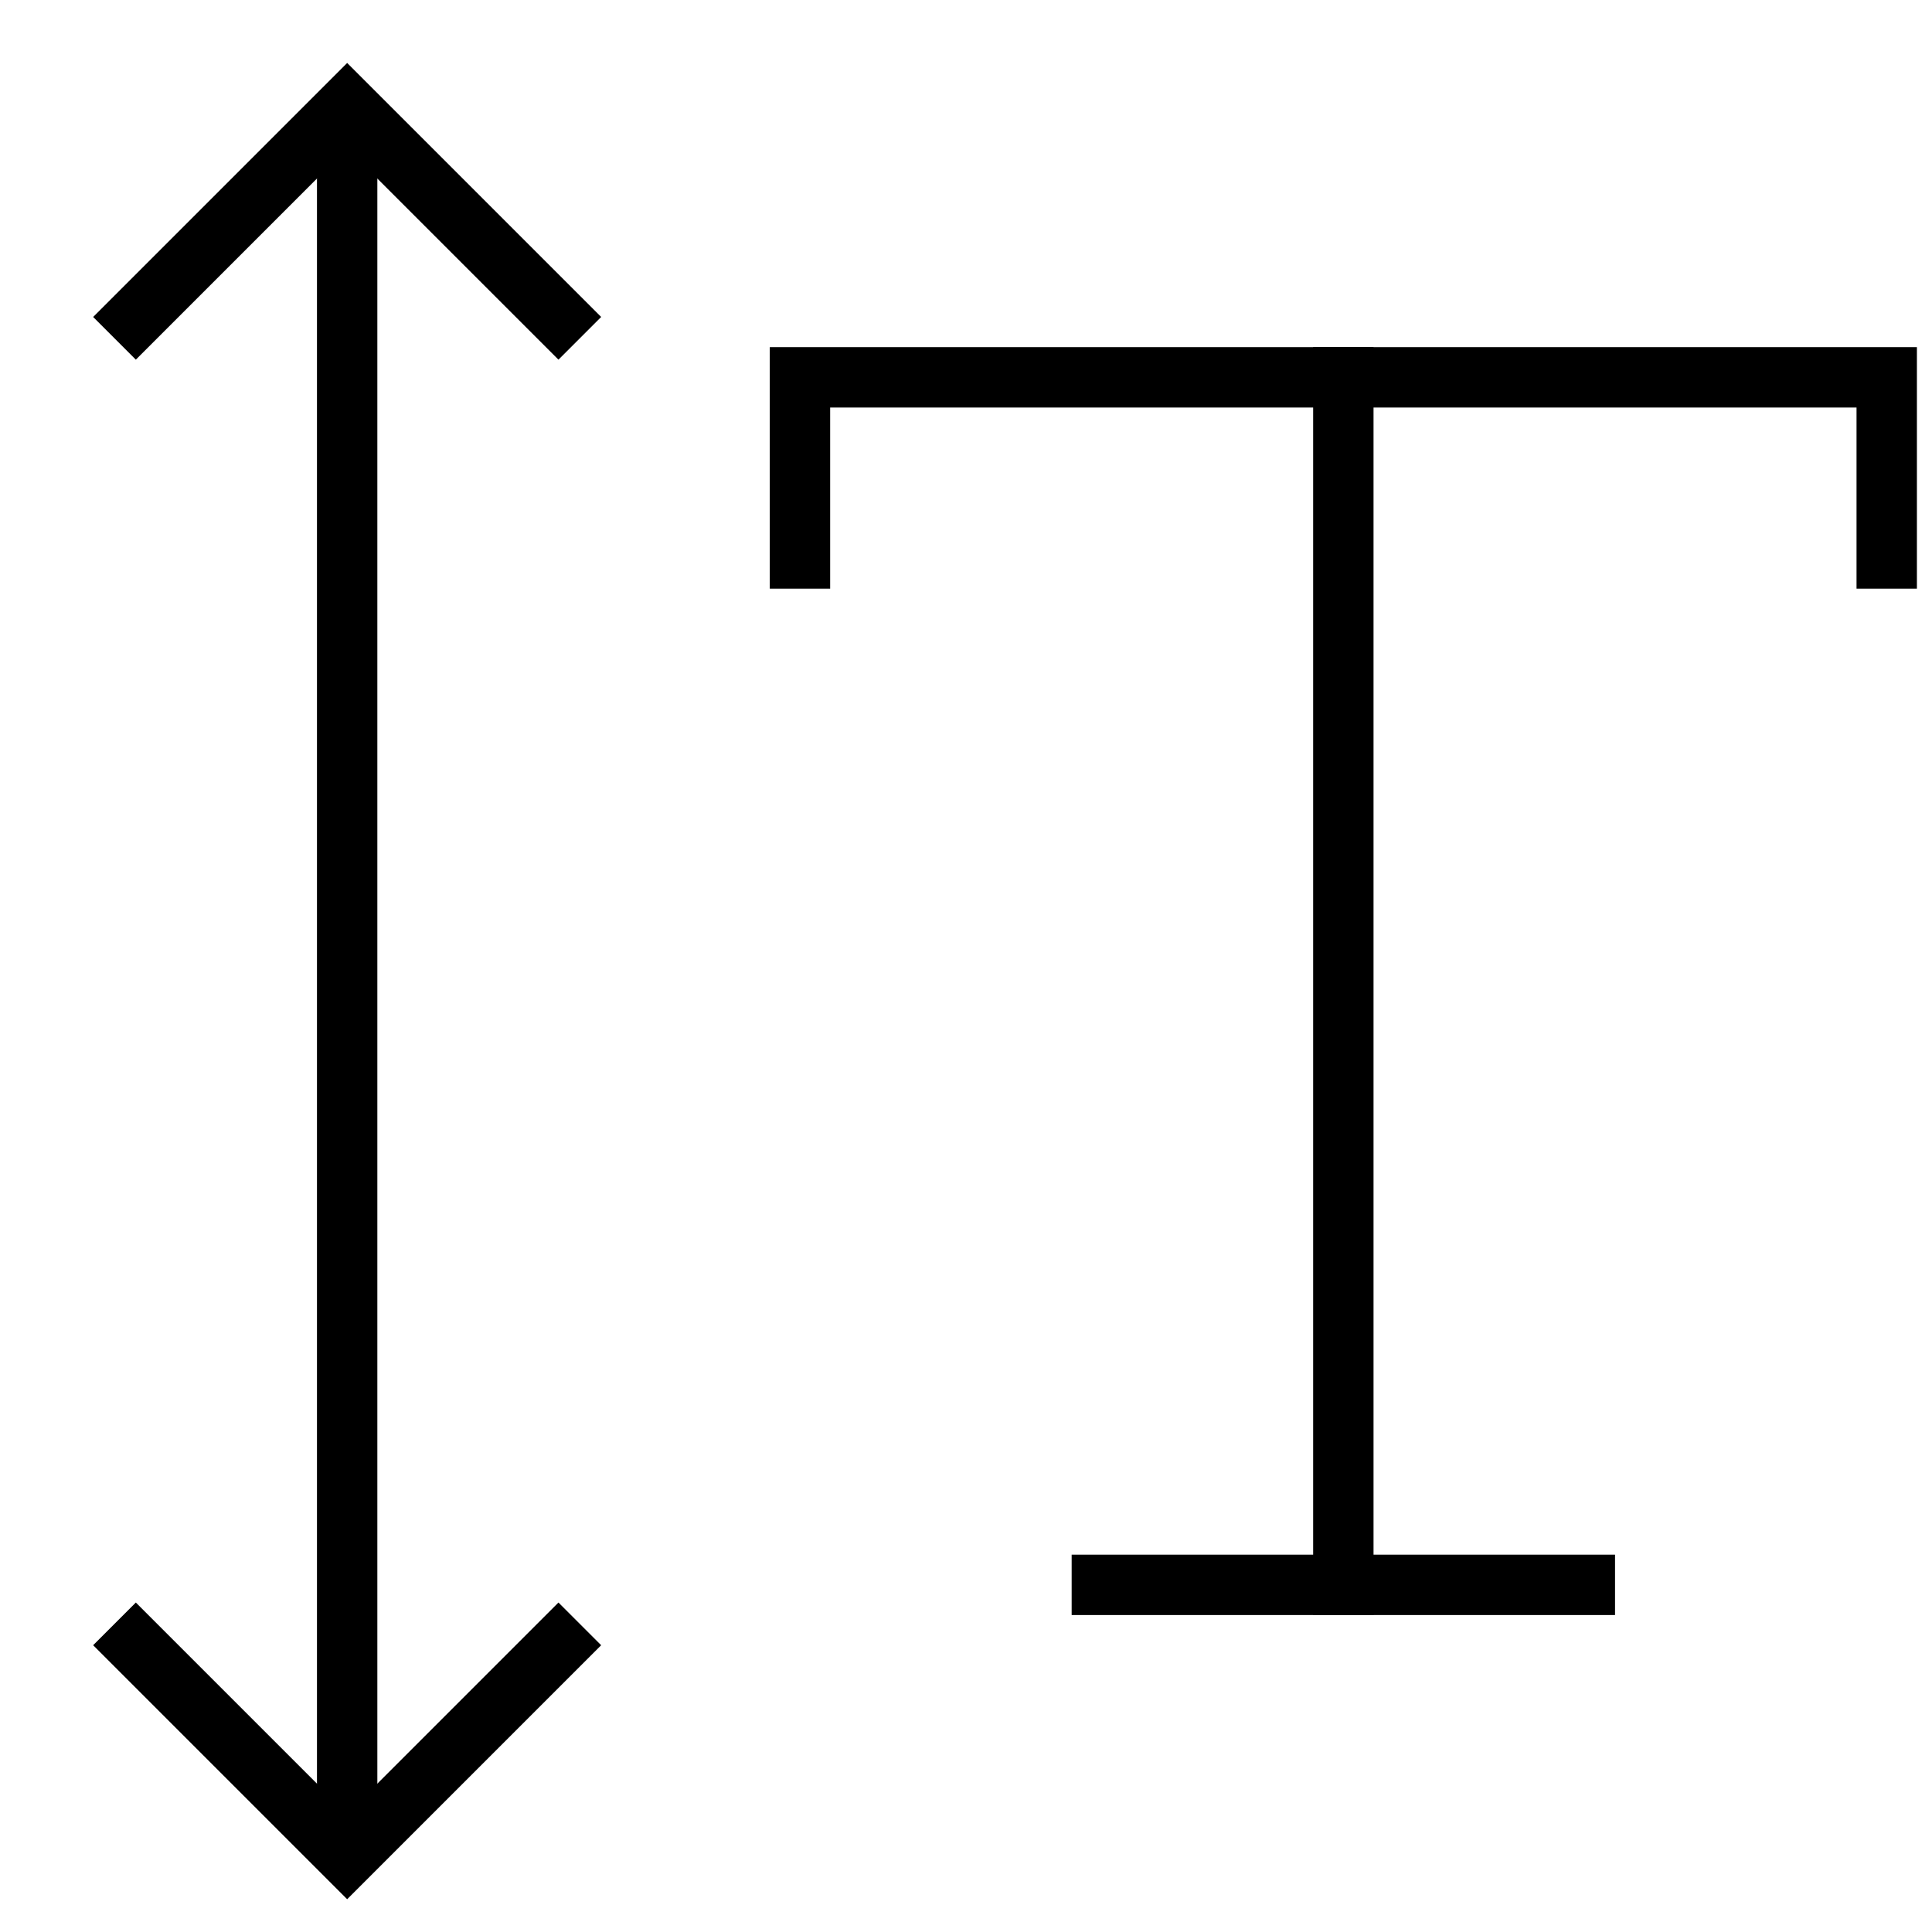
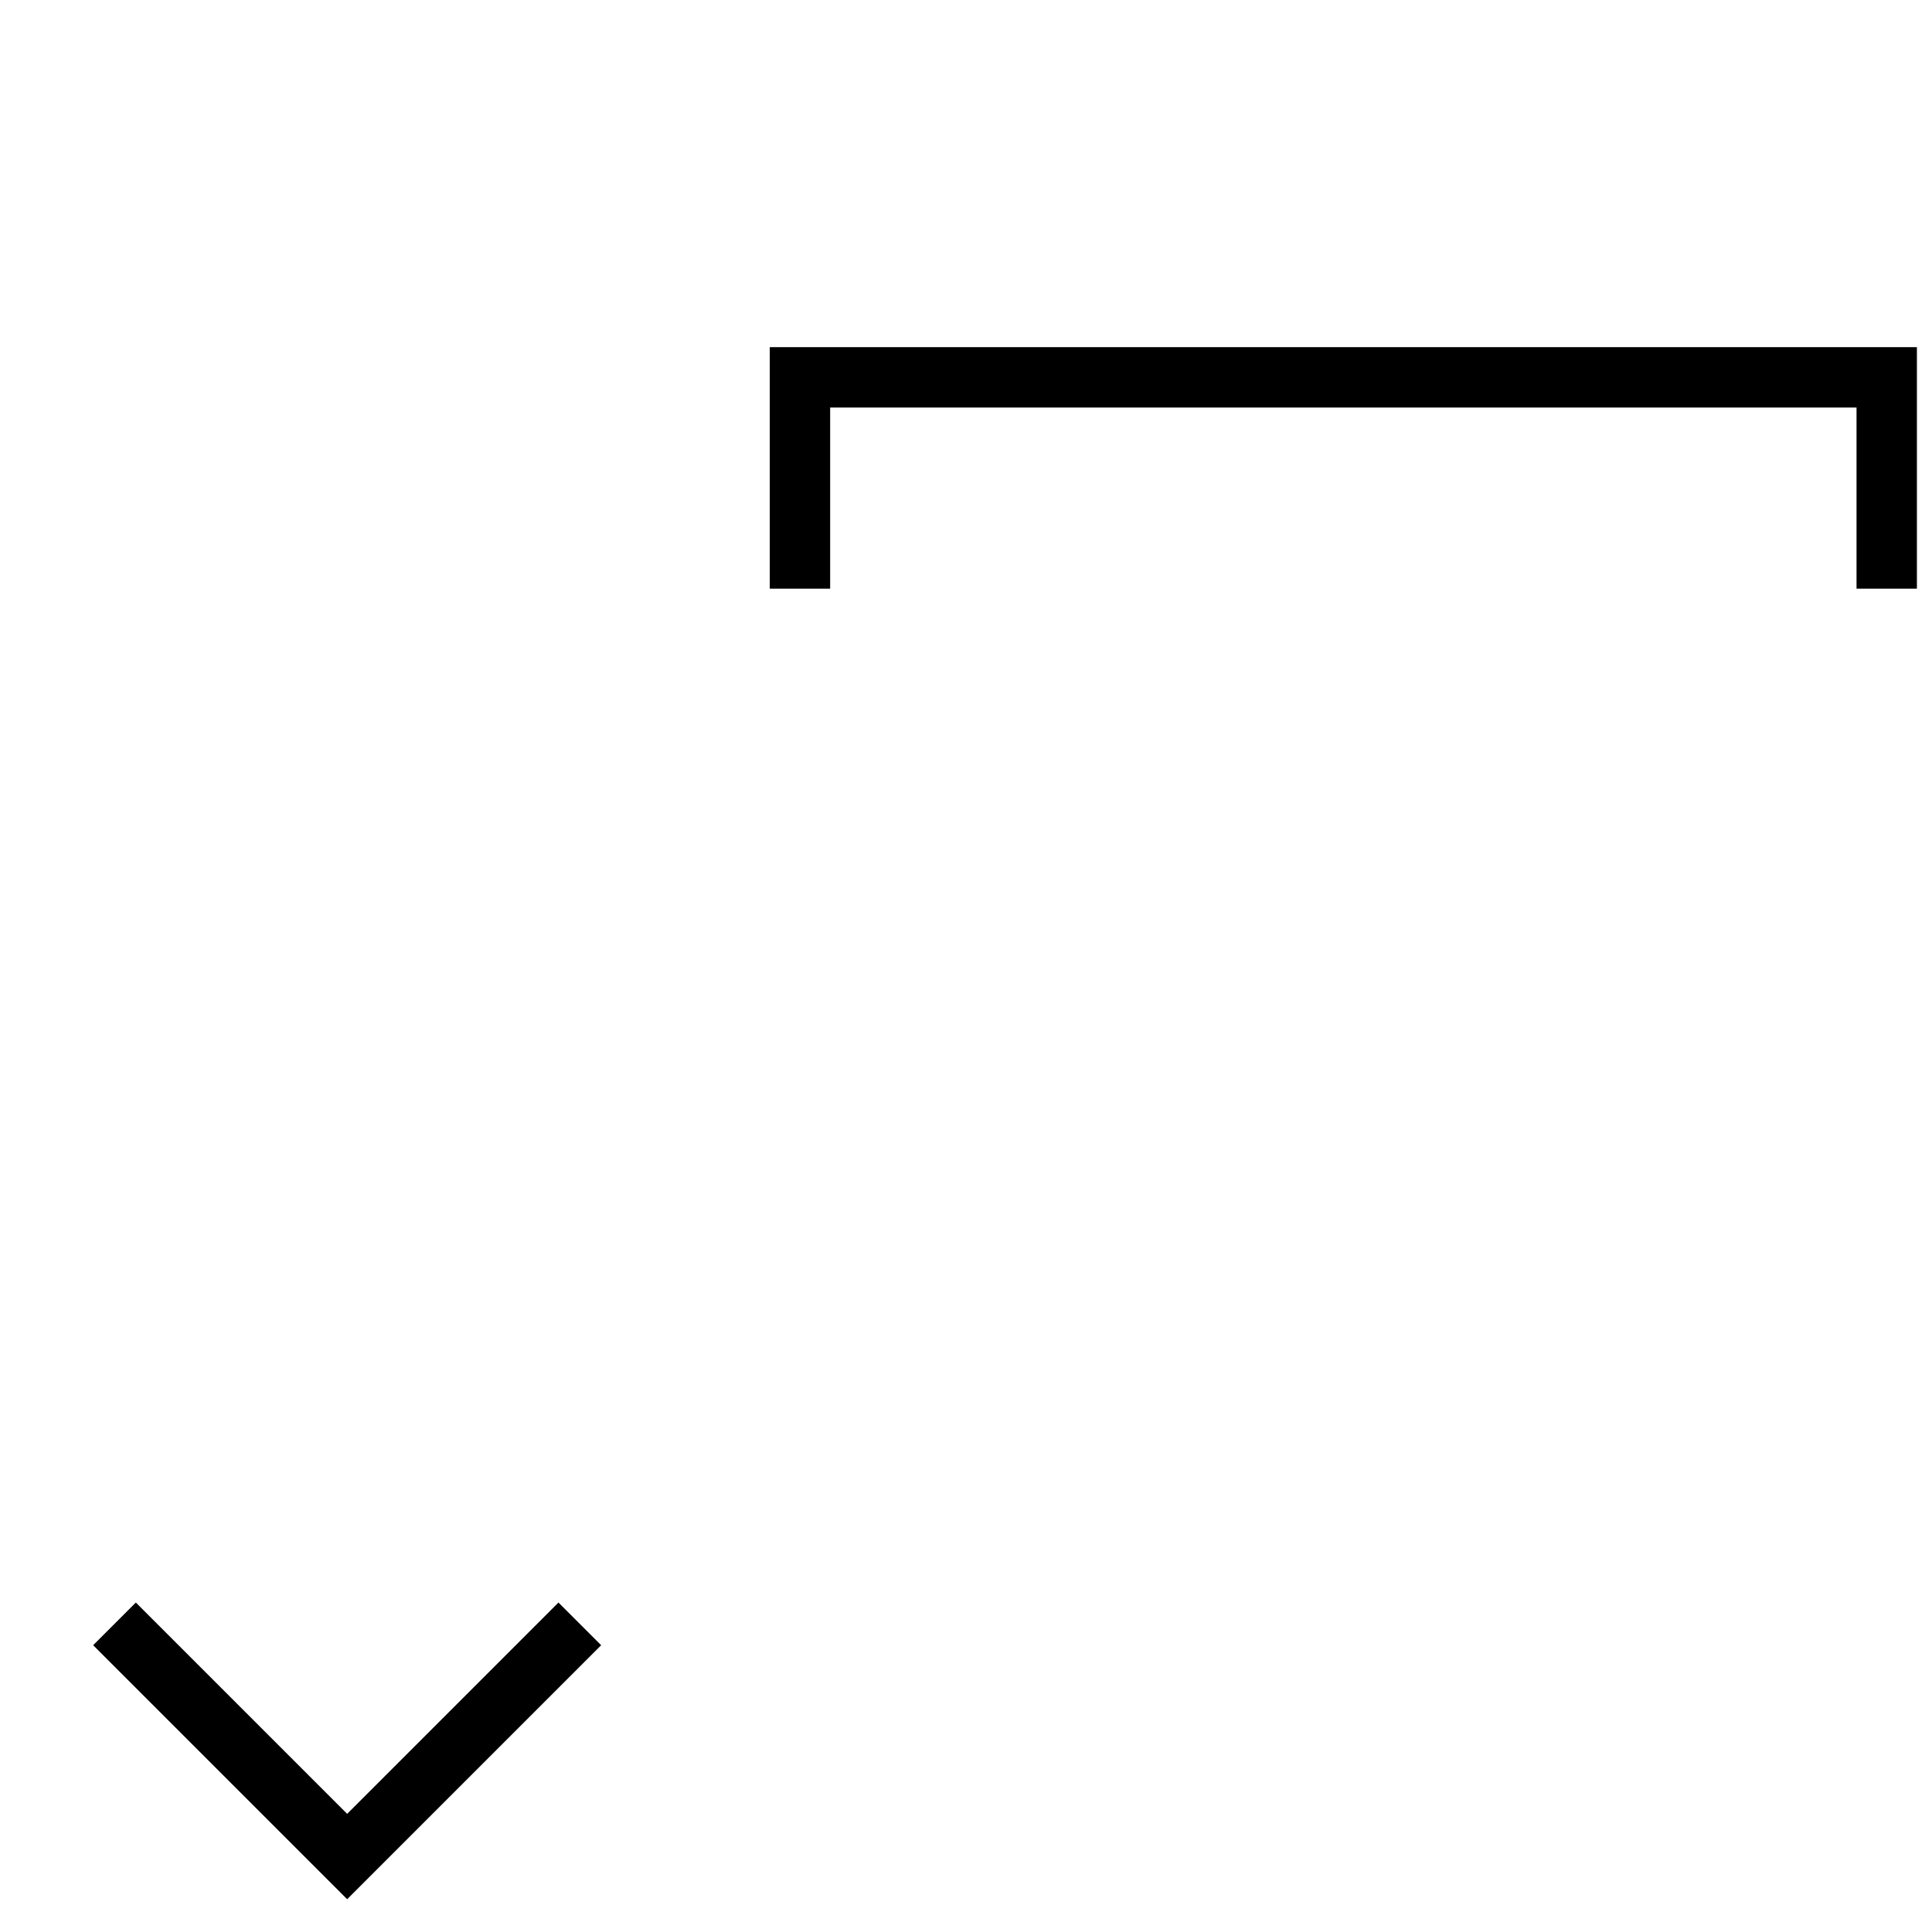
<svg xmlns="http://www.w3.org/2000/svg" x="0px" y="0px" width="64px" height="64px" viewBox="0 0 64 64" stroke-width="2">
  <g stroke-width="2" transform="translate(0.5, 0.5)">
    <polyline fill="none" stroke="#000000" stroke-width="2" stroke-linecap="square" stroke-miterlimit="10" points="26,18 26,12 62,12 62,18 " stroke-linejoin="miter" />
-     <line fill="none" stroke="#000000" stroke-width="2" stroke-linecap="square" stroke-miterlimit="10" x1="44" y1="12" x2="44" y2="52" stroke-linejoin="miter" />
-     <line fill="none" stroke="#000000" stroke-width="2" stroke-linecap="square" stroke-miterlimit="10" x1="36" y1="52" x2="52" y2="52" stroke-linejoin="miter" />
-     <line data-cap="butt" data-color="color-2" fill="none" stroke="#000000" stroke-width="2" stroke-miterlimit="10" x1="11" y1="61" x2="11" y2="3" stroke-linecap="butt" stroke-linejoin="miter" />
-     <polyline data-color="color-2" fill="none" stroke="#000000" stroke-width="2" stroke-linecap="square" stroke-miterlimit="10" points=" 18,10 11,3 4,10 " stroke-linejoin="miter" />
    <polyline data-color="color-2" fill="none" stroke="#000000" stroke-width="2" stroke-linecap="square" stroke-miterlimit="10" points=" 18,54 11,61 4,54 " stroke-linejoin="miter" />
  </g>
</svg>